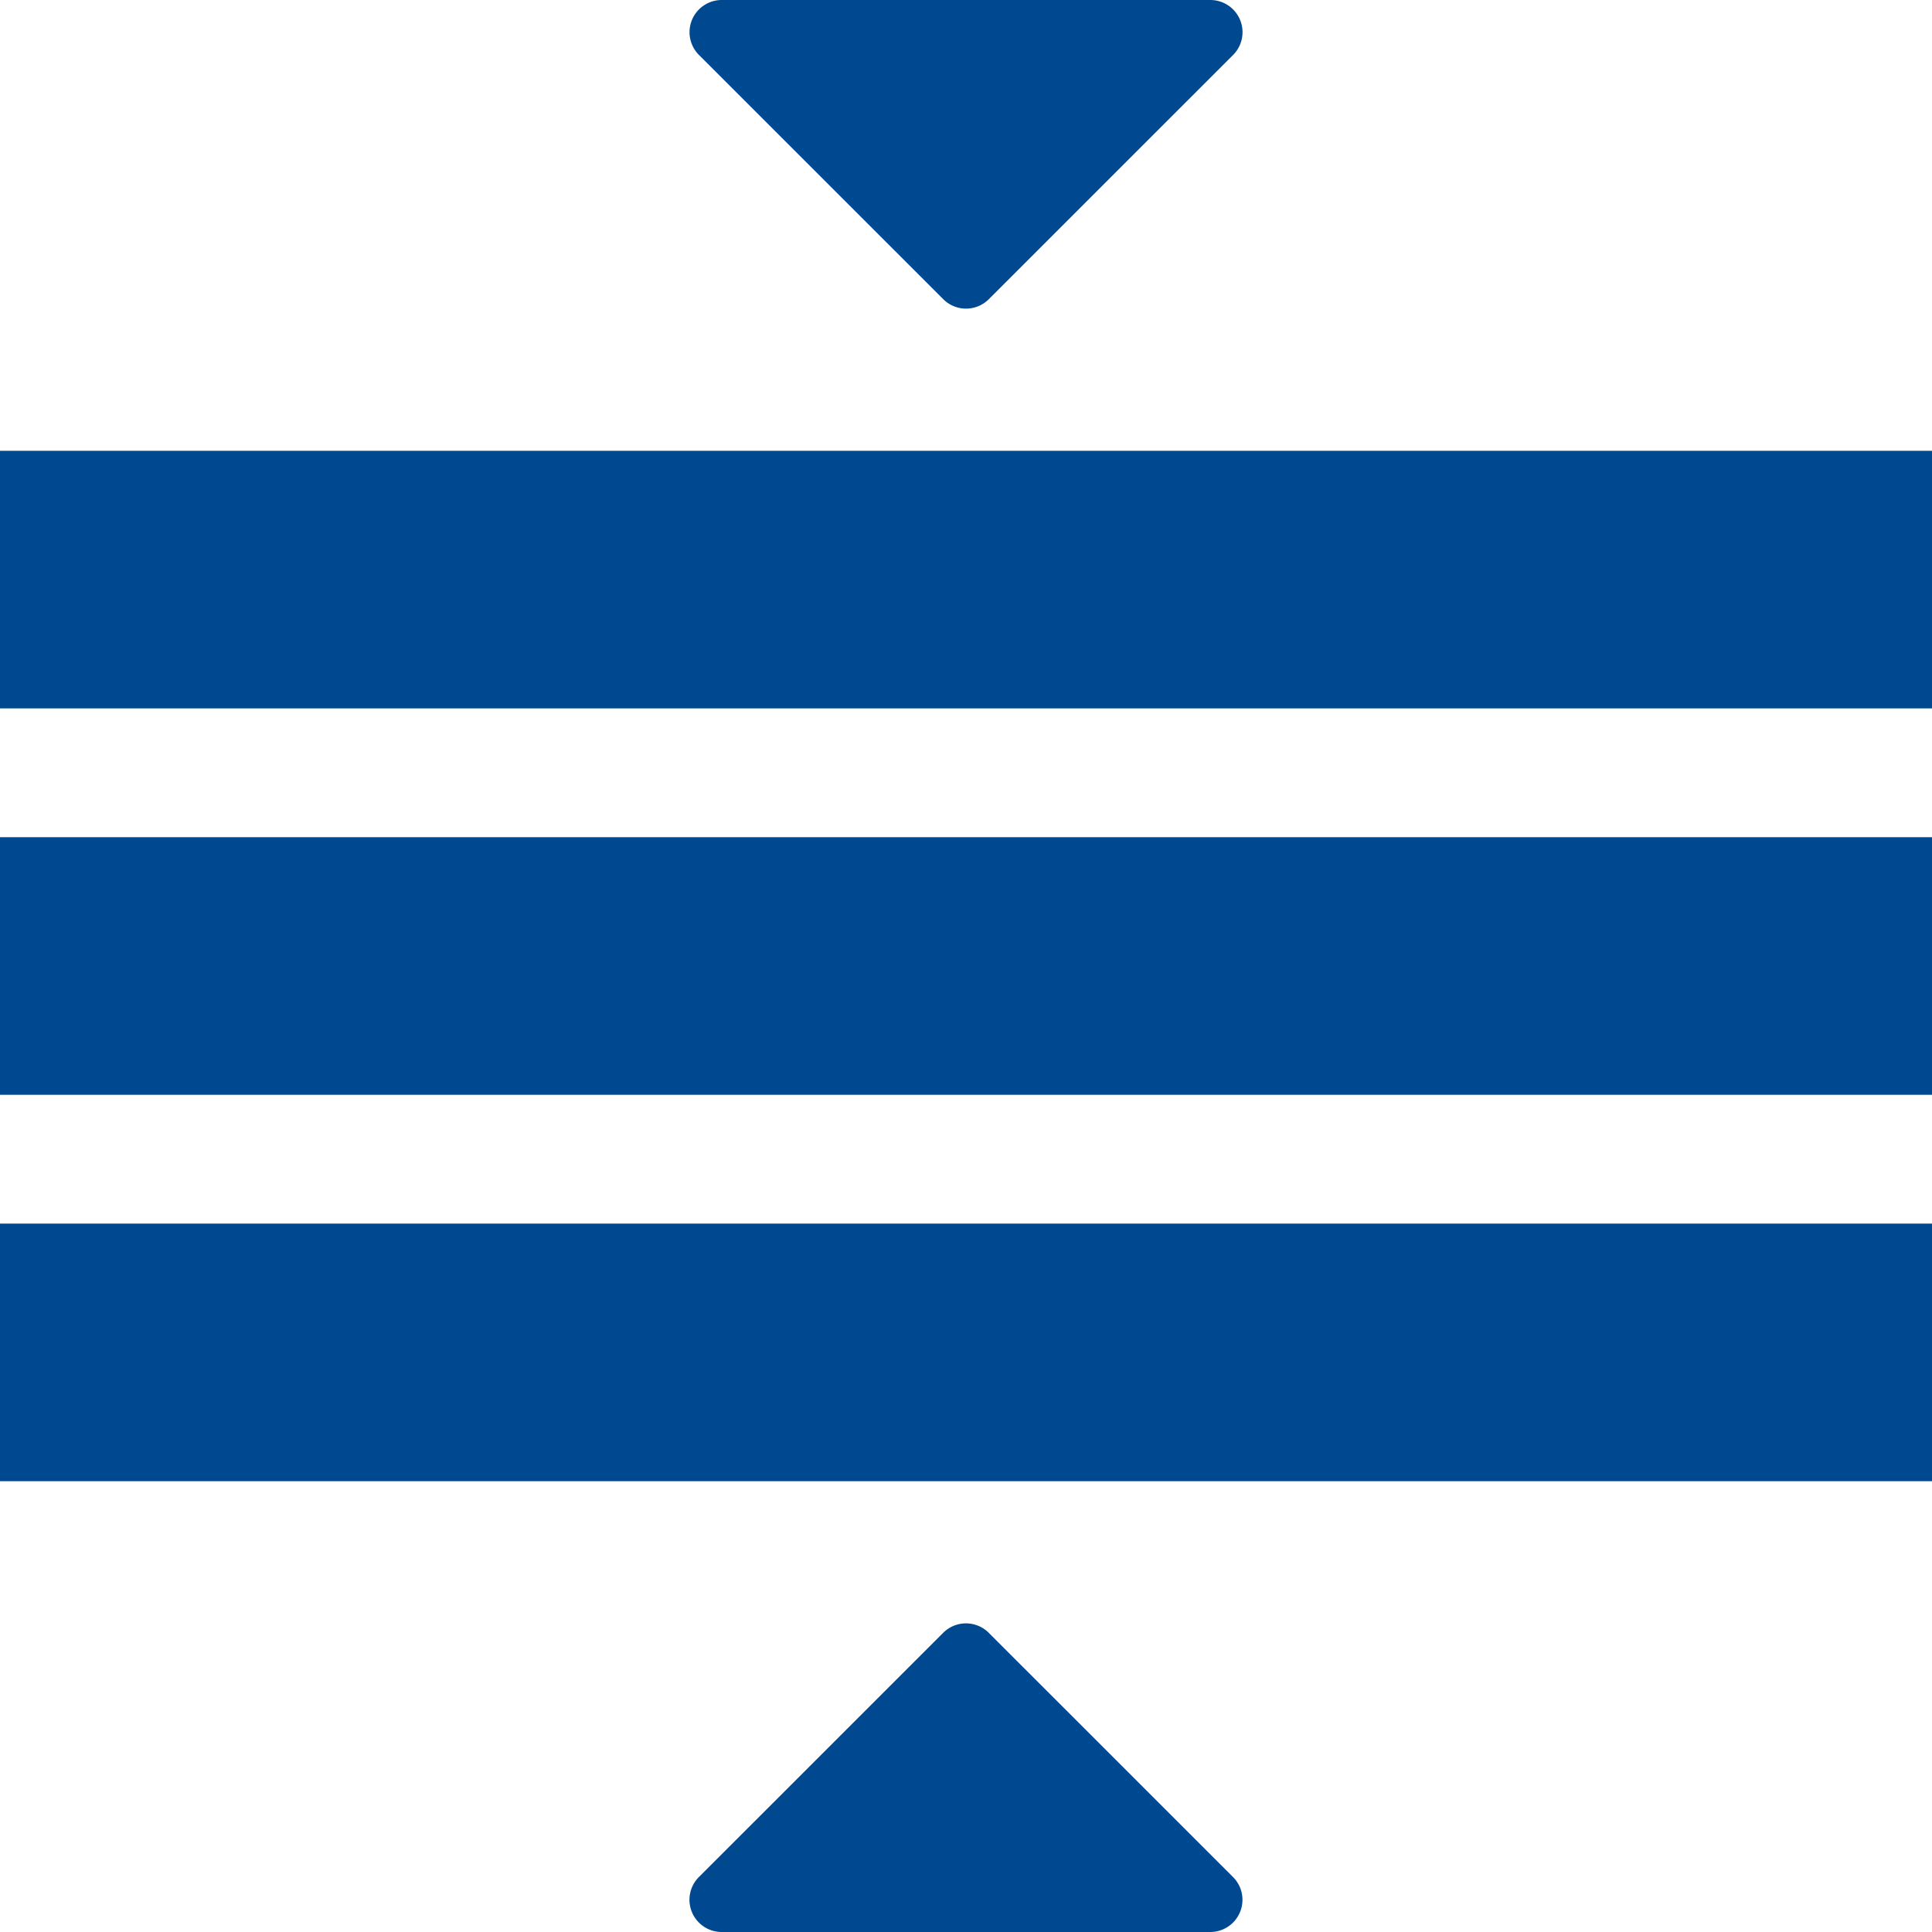
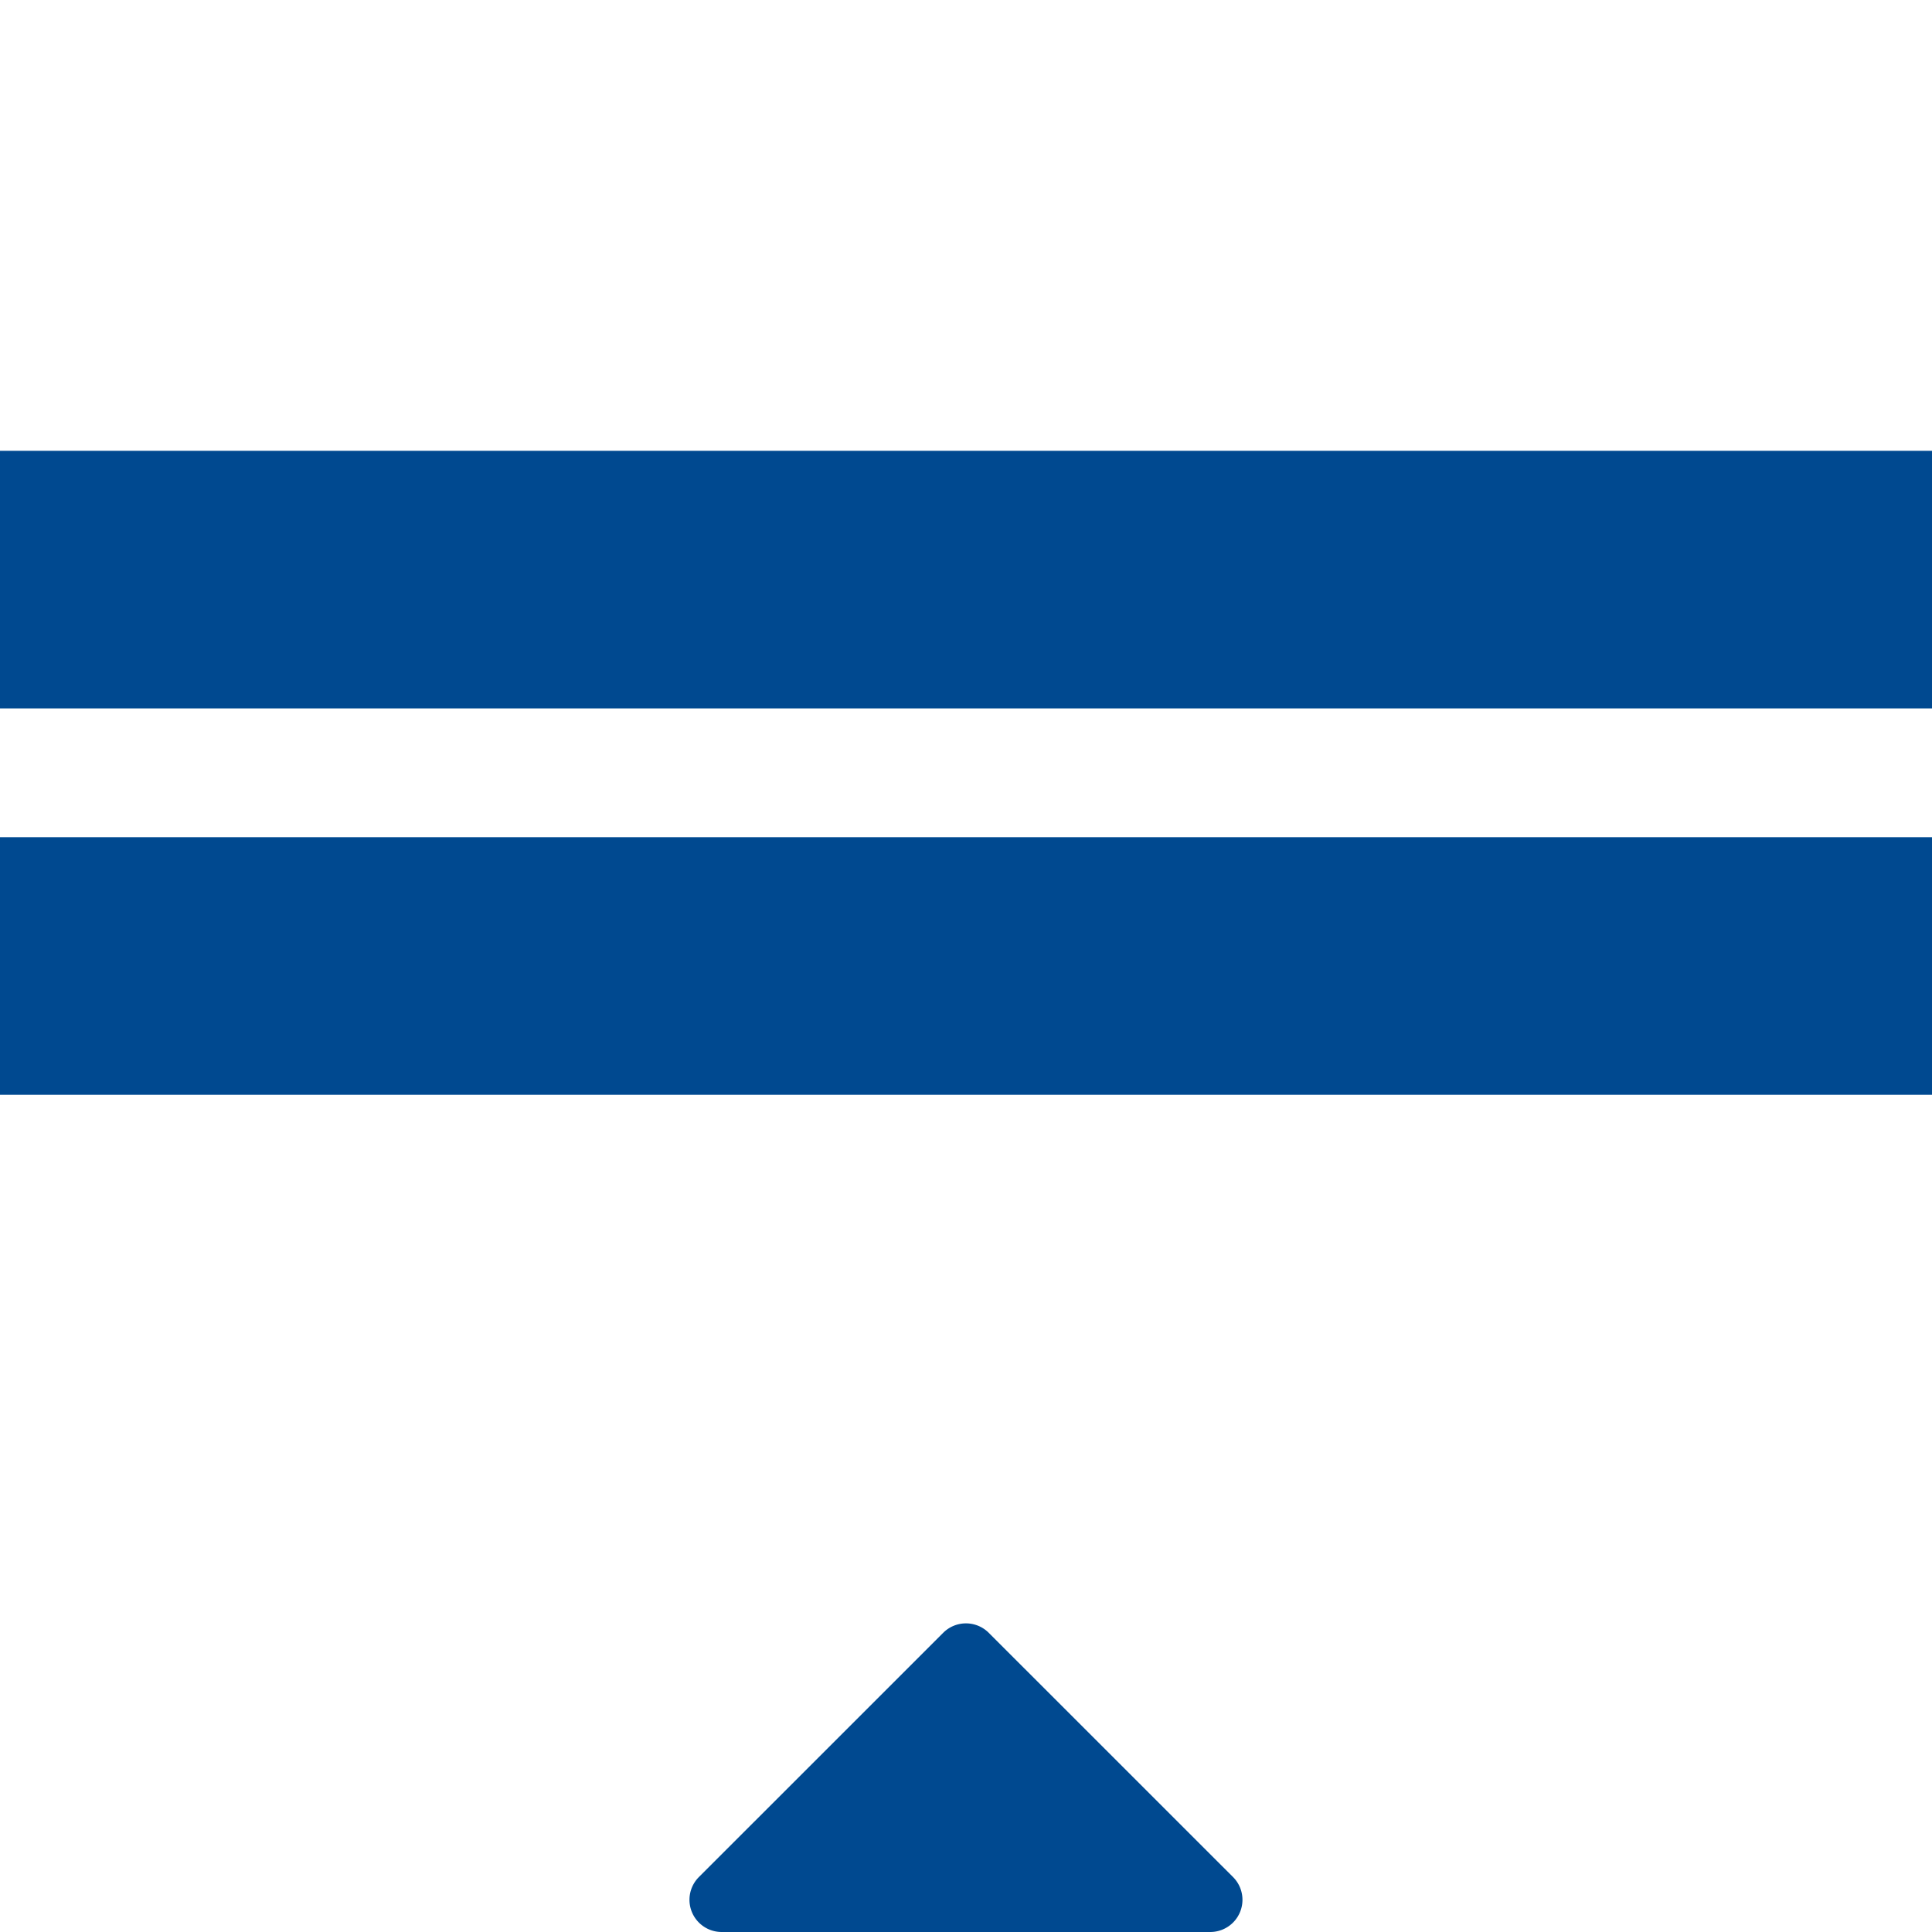
<svg xmlns="http://www.w3.org/2000/svg" width="30" height="30" viewBox="0 0 30 30">
  <g id="Group_6250" data-name="Group 6250" transform="translate(-336 -62)">
-     <path id="Polygon_10" data-name="Polygon 10" d="M4.646.354a.5.5,0,0,1,.707,0L9.146,4.146A.5.5,0,0,1,8.793,5H1.207a.5.5,0,0,1-.354-.854Z" transform="translate(356 67) rotate(180)" fill="#004990" />
    <path id="Polygon_11" data-name="Polygon 11" d="M4.646.354a.5.5,0,0,1,.707,0L9.146,4.146A.5.5,0,0,1,8.793,5H1.207a.5.5,0,0,1-.354-.854Z" transform="translate(346 87)" fill="#004990" />
    <rect id="Rectangle_2922" data-name="Rectangle 2922" width="30" height="4" transform="translate(336 75)" fill="#004990" />
    <rect id="Rectangle_2925" data-name="Rectangle 2925" width="30" height="4" transform="translate(336 69)" fill="#004990" />
-     <rect id="Rectangle_2926" data-name="Rectangle 2926" width="30" height="4" transform="translate(336 81)" fill="#004990" />
  </g>
</svg>